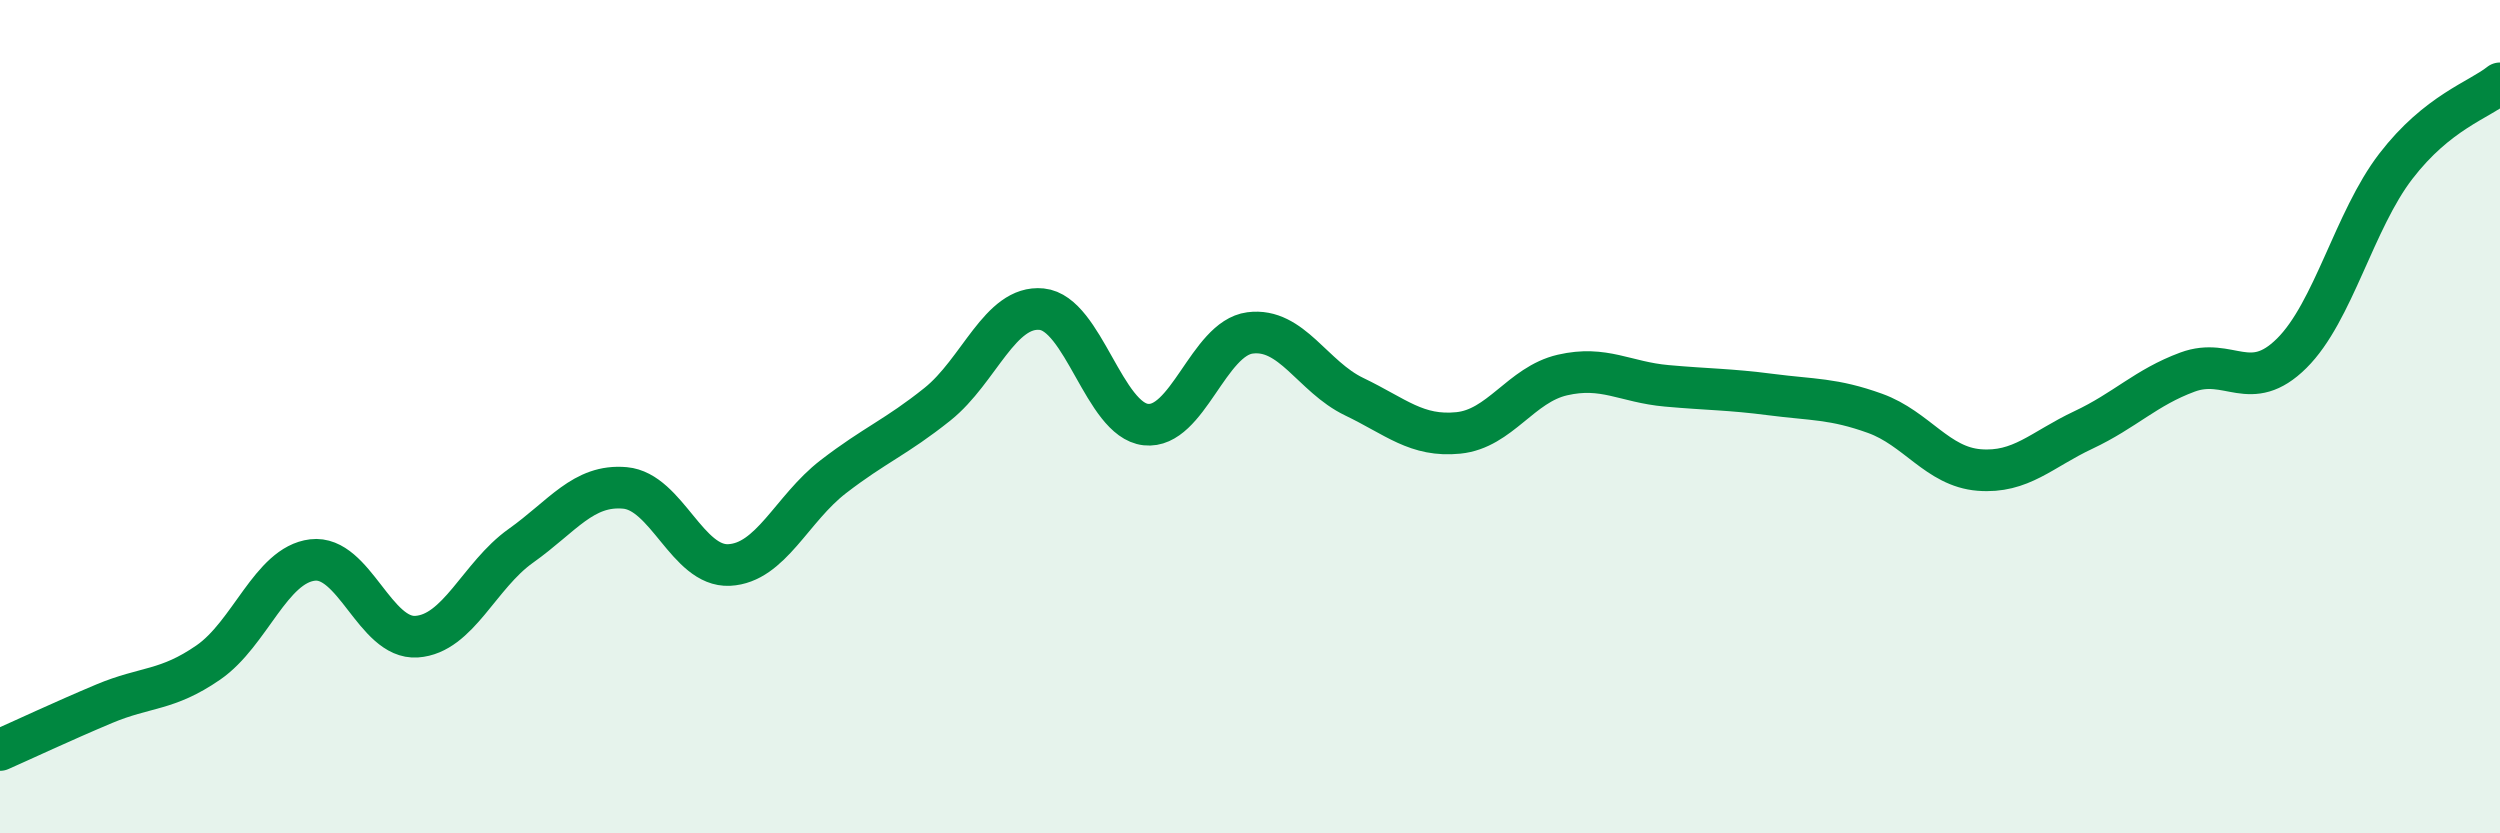
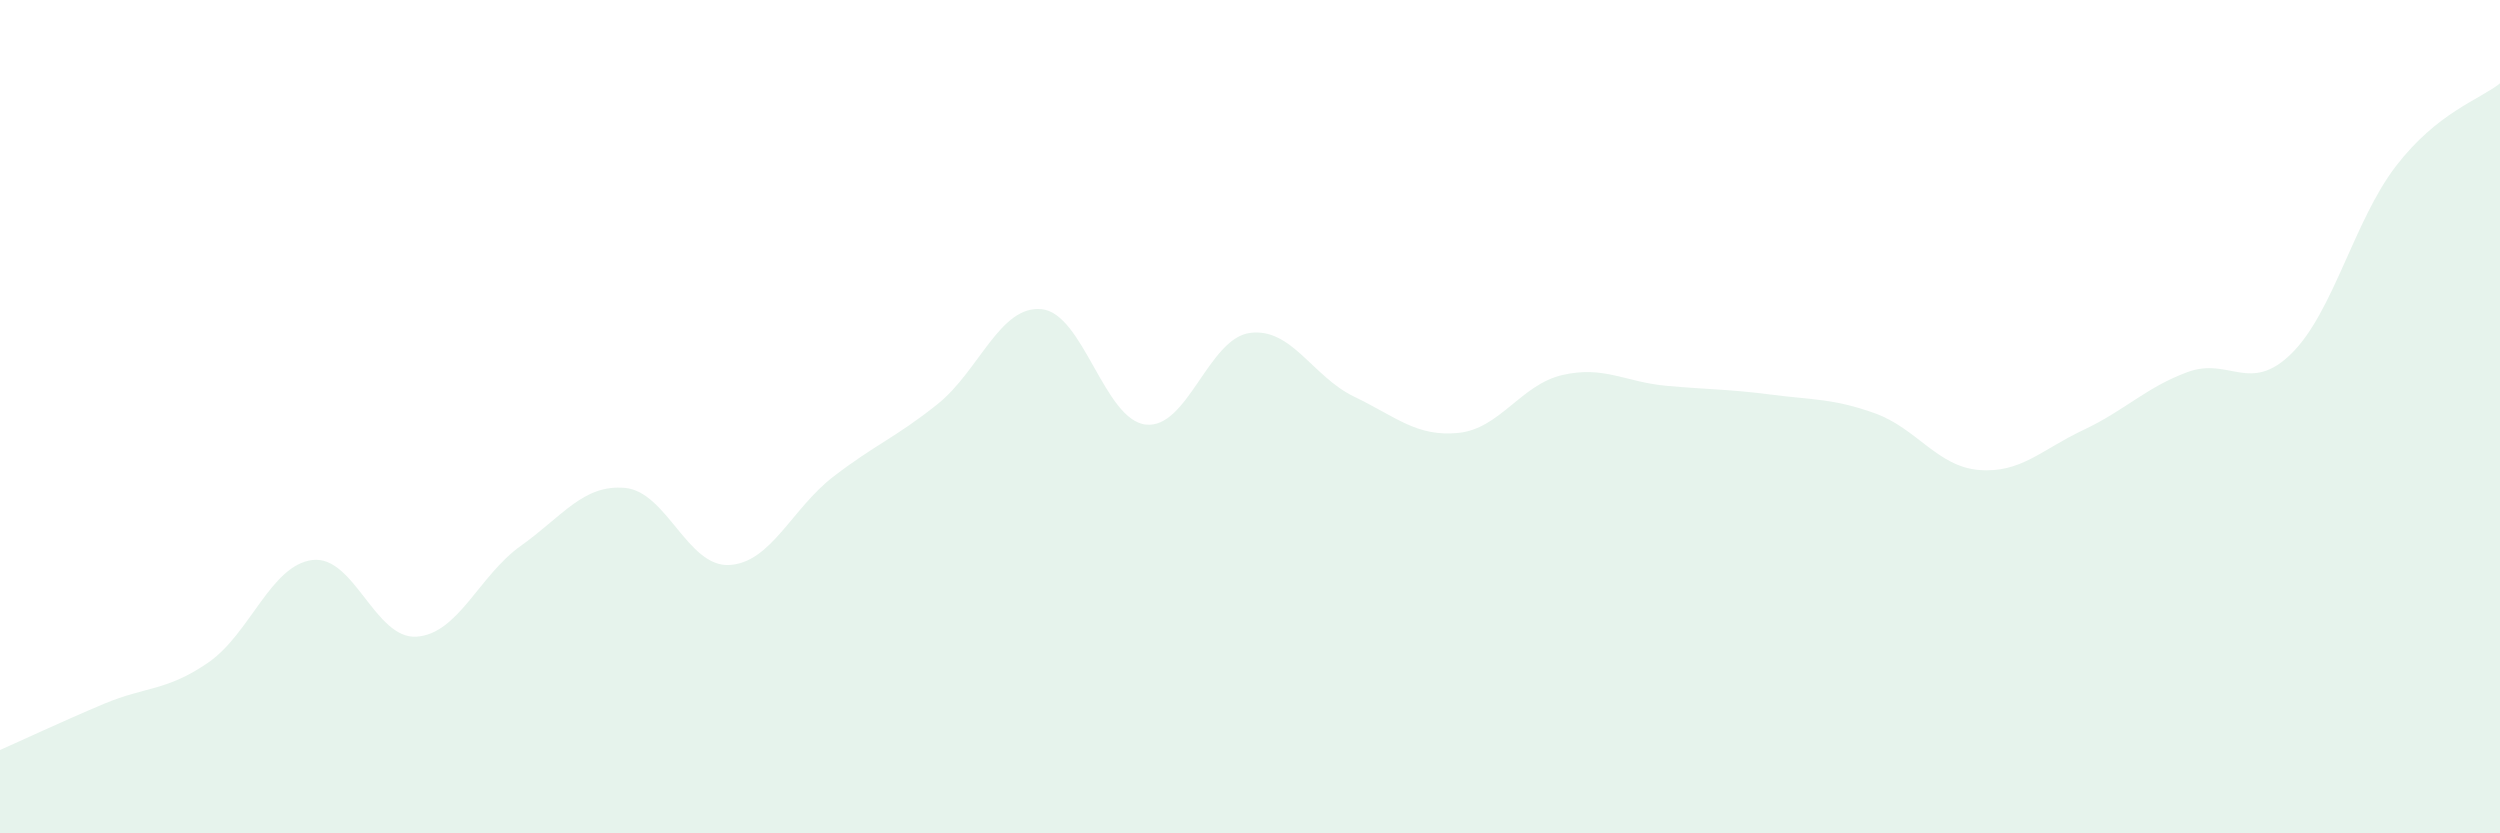
<svg xmlns="http://www.w3.org/2000/svg" width="60" height="20" viewBox="0 0 60 20">
  <path d="M 0,18 C 0.5,17.78 1.5,17.31 2.5,16.89 C 3.5,16.47 4,16.59 5,15.9 C 6,15.21 6.5,13.56 7.5,13.44 C 8.5,13.32 9,15.35 10,15.28 C 11,15.21 11.5,13.81 12.5,13.1 C 13.5,12.39 14,11.62 15,11.71 C 16,11.8 16.5,13.61 17.5,13.56 C 18.5,13.51 19,12.21 20,11.44 C 21,10.67 21.5,10.5 22.5,9.7 C 23.5,8.9 24,7.32 25,7.42 C 26,7.52 26.5,10.08 27.5,10.19 C 28.5,10.3 29,8.12 30,7.99 C 31,7.86 31.5,9.04 32.5,9.52 C 33.5,10 34,10.49 35,10.39 C 36,10.29 36.5,9.23 37.5,9 C 38.5,8.77 39,9.17 40,9.26 C 41,9.35 41.5,9.34 42.5,9.47 C 43.5,9.6 44,9.56 45,9.92 C 46,10.28 46.5,11.2 47.5,11.28 C 48.5,11.36 49,10.79 50,10.32 C 51,9.85 51.5,9.3 52.5,8.93 C 53.5,8.56 54,9.47 55,8.48 C 56,7.49 56.5,5.29 57.5,3.99 C 58.5,2.69 59.5,2.4 60,2L60 20L0 20Z" fill="#008740" opacity="0.1" stroke-linecap="round" stroke-linejoin="round" />
-   <path d="M 0,18 C 0.5,17.78 1.5,17.31 2.5,16.89 C 3.5,16.47 4,16.59 5,15.9 C 6,15.21 6.5,13.56 7.5,13.44 C 8.5,13.32 9,15.35 10,15.28 C 11,15.21 11.5,13.81 12.5,13.1 C 13.5,12.39 14,11.62 15,11.71 C 16,11.8 16.5,13.61 17.5,13.56 C 18.5,13.51 19,12.21 20,11.44 C 21,10.67 21.5,10.5 22.5,9.7 C 23.5,8.9 24,7.32 25,7.42 C 26,7.52 26.5,10.08 27.5,10.19 C 28.5,10.3 29,8.12 30,7.99 C 31,7.86 31.5,9.04 32.5,9.52 C 33.5,10 34,10.49 35,10.39 C 36,10.29 36.5,9.23 37.5,9 C 38.5,8.77 39,9.17 40,9.26 C 41,9.35 41.5,9.34 42.5,9.47 C 43.5,9.6 44,9.56 45,9.92 C 46,10.28 46.5,11.2 47.5,11.28 C 48.5,11.36 49,10.79 50,10.32 C 51,9.85 51.5,9.3 52.5,8.93 C 53.5,8.56 54,9.47 55,8.48 C 56,7.49 56.5,5.29 57.5,3.99 C 58.5,2.69 59.5,2.4 60,2" stroke="#008740" stroke-width="1" fill="none" stroke-linecap="round" stroke-linejoin="round" />
</svg>